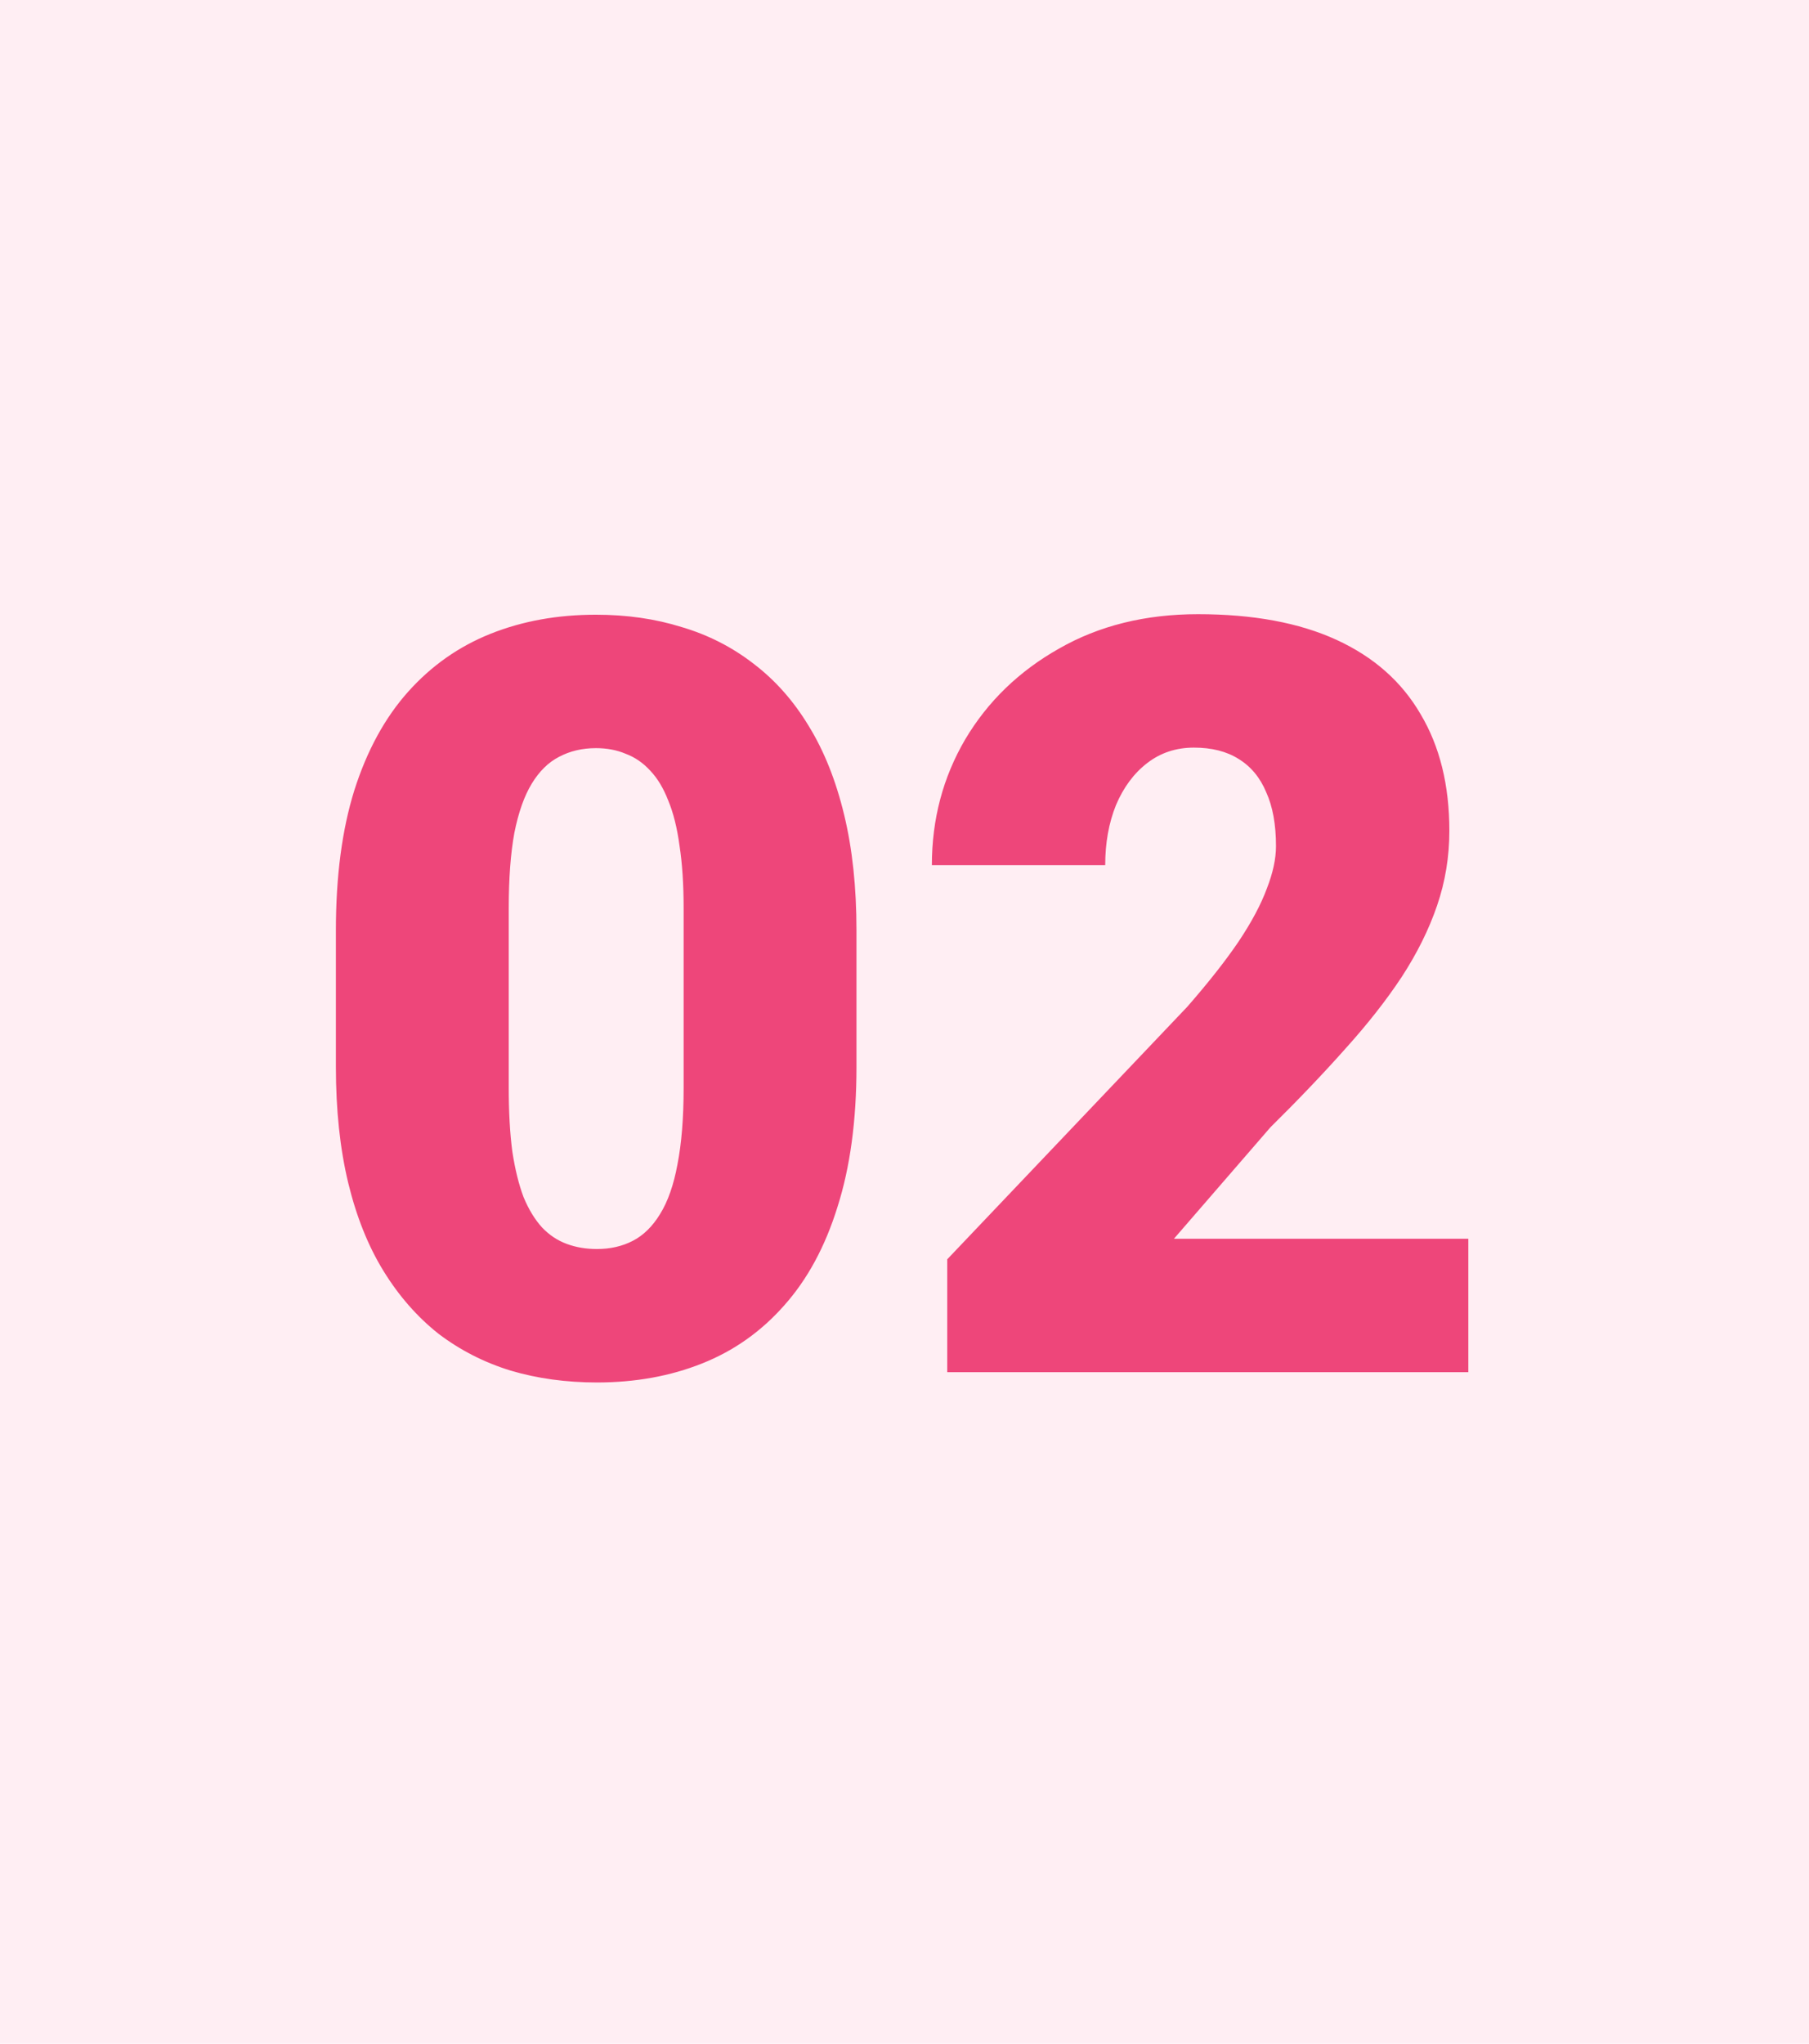
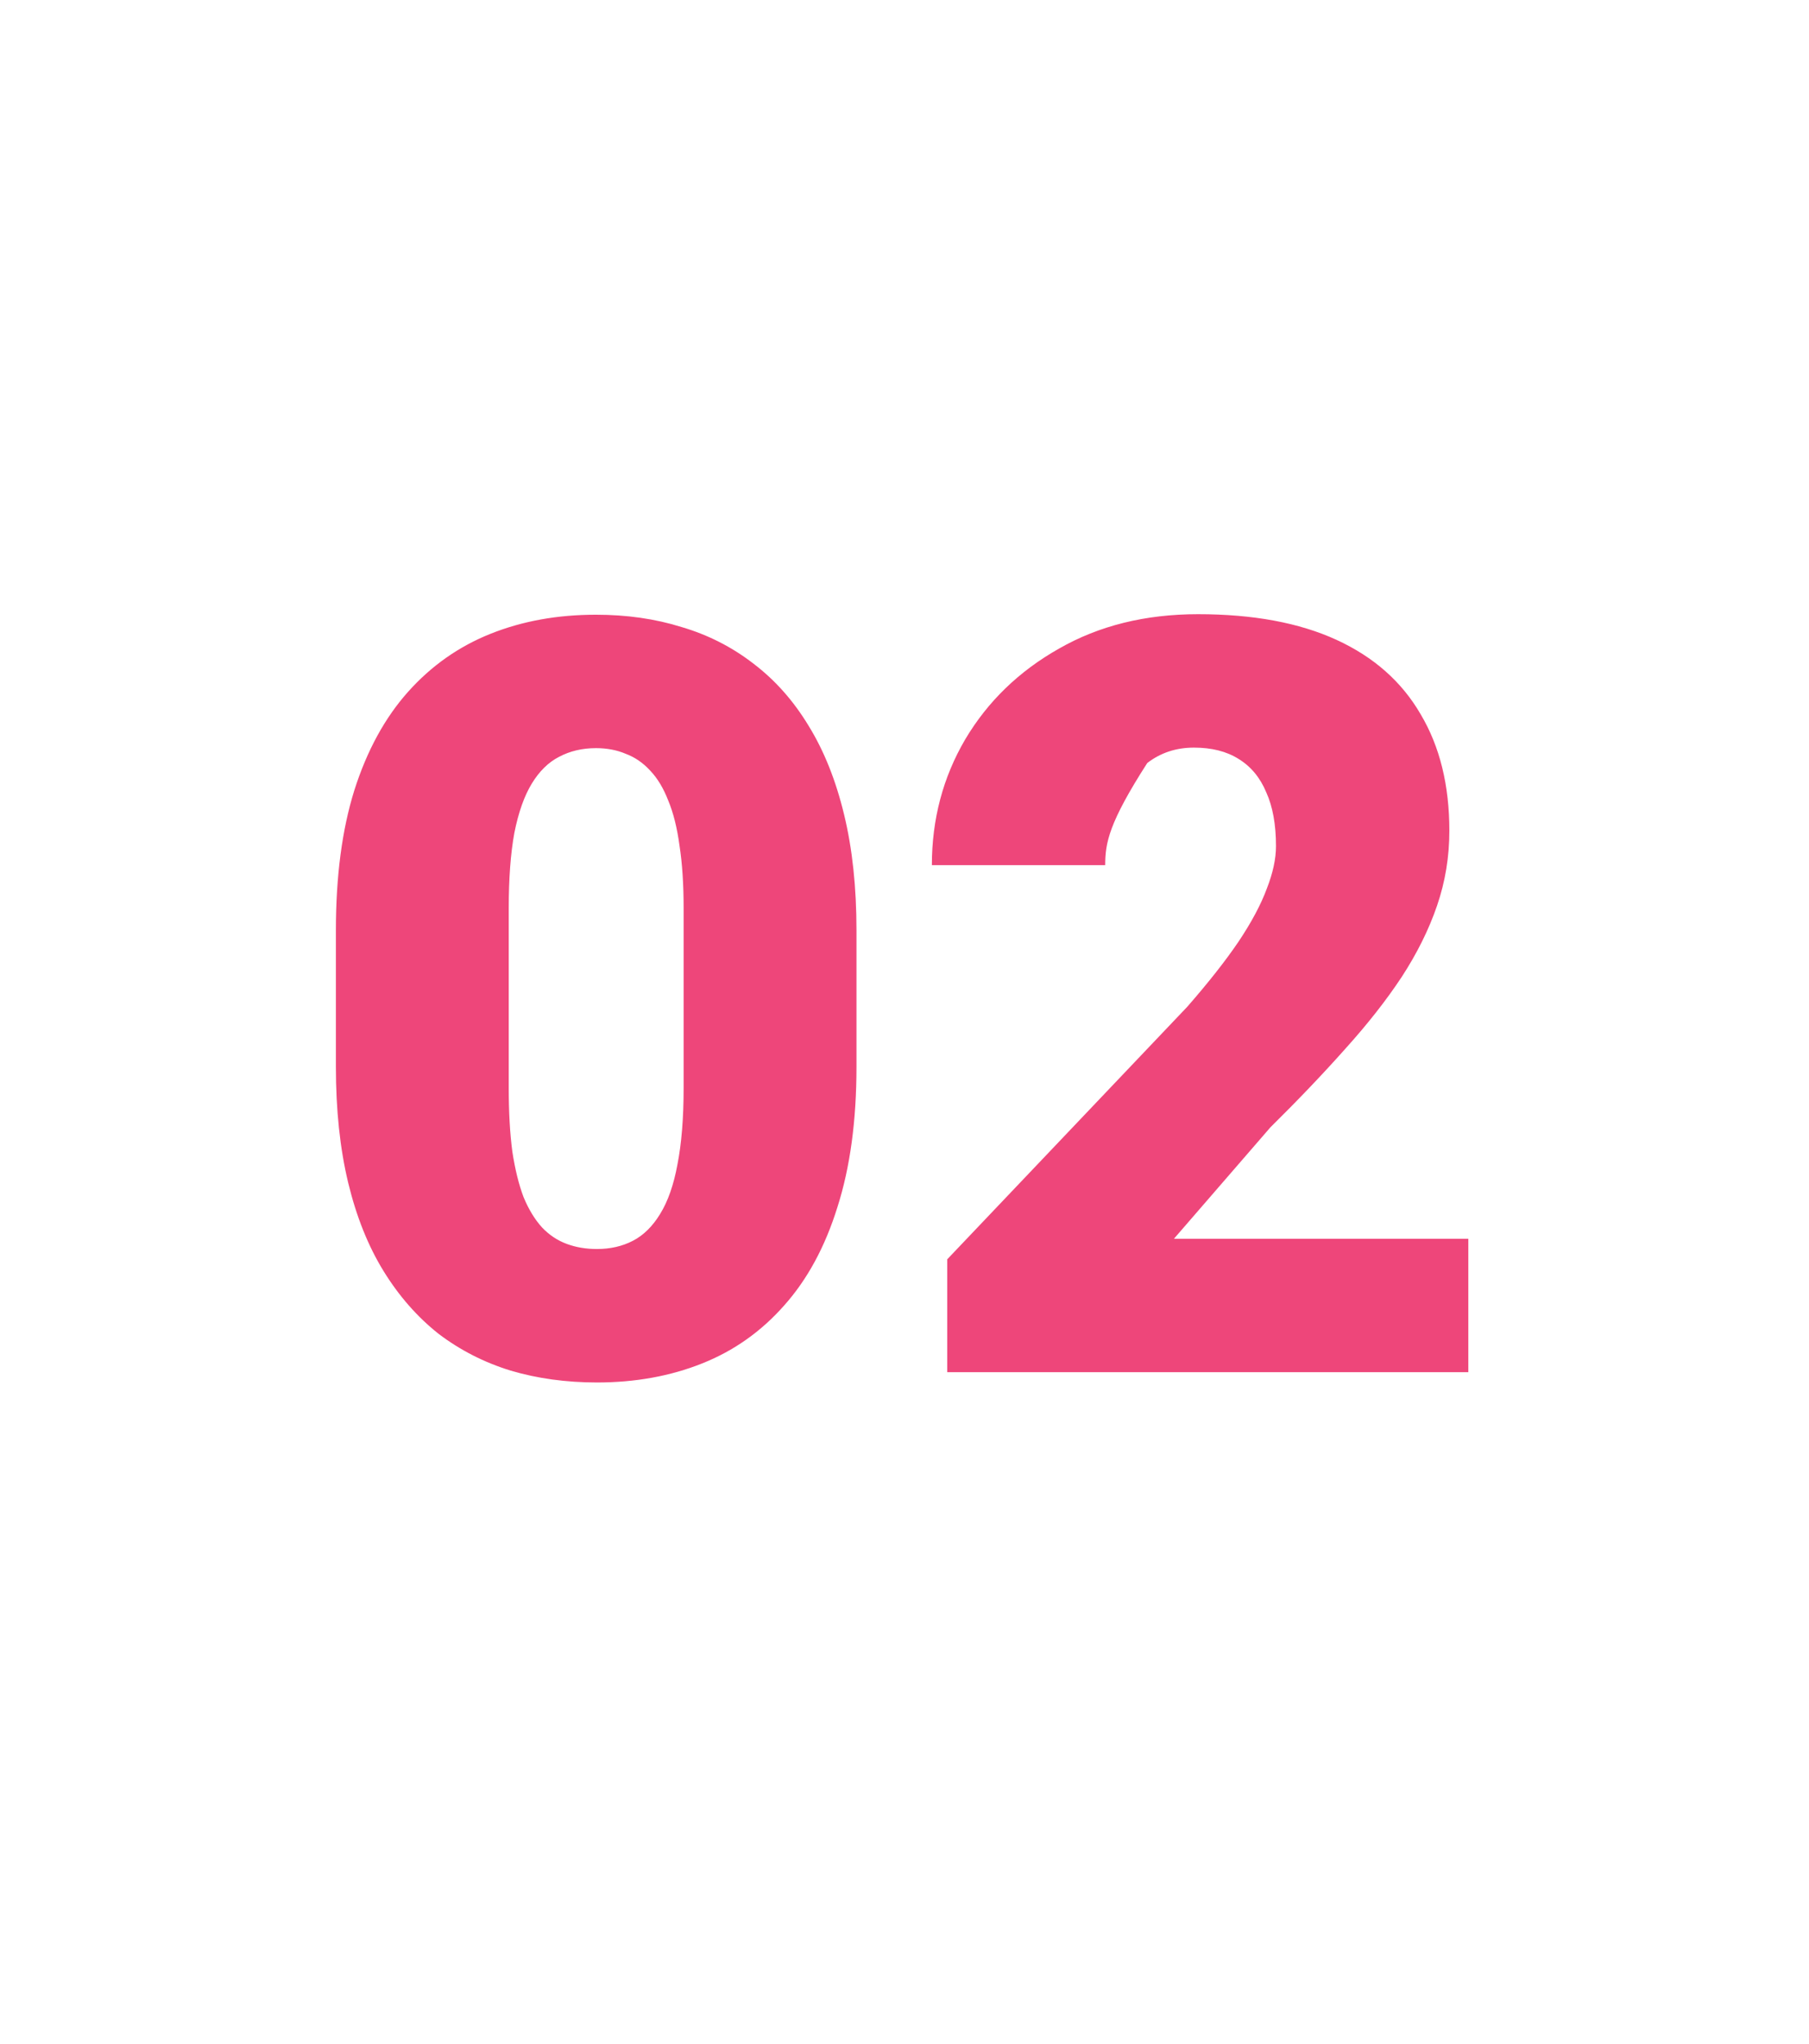
<svg xmlns="http://www.w3.org/2000/svg" width="62" height="70" viewBox="0 0 62 70" fill="none">
-   <rect width="62" height="70" fill="#FFEEF3" />
-   <path d="M29.354 31.865V36.541C29.354 38.381 29.137 39.98 28.703 41.34C28.281 42.699 27.672 43.824 26.875 44.715C26.09 45.605 25.152 46.268 24.062 46.701C22.973 47.135 21.771 47.352 20.459 47.352C19.404 47.352 18.42 47.217 17.506 46.947C16.592 46.666 15.766 46.244 15.027 45.682C14.301 45.107 13.674 44.393 13.146 43.537C12.619 42.682 12.215 41.674 11.934 40.514C11.652 39.342 11.512 38.018 11.512 36.541V31.865C11.512 30.014 11.723 28.414 12.145 27.066C12.578 25.707 13.193 24.582 13.99 23.691C14.787 22.801 15.73 22.139 16.82 21.705C17.91 21.271 19.111 21.055 20.424 21.055C21.479 21.055 22.457 21.195 23.359 21.477C24.273 21.746 25.1 22.168 25.838 22.742C26.576 23.305 27.203 24.014 27.719 24.869C28.246 25.725 28.65 26.738 28.932 27.91C29.213 29.07 29.354 30.389 29.354 31.865ZM23.43 37.262V31.109C23.43 30.289 23.383 29.574 23.289 28.965C23.207 28.355 23.078 27.84 22.902 27.418C22.738 26.996 22.533 26.656 22.287 26.398C22.041 26.129 21.76 25.936 21.443 25.818C21.139 25.689 20.799 25.625 20.424 25.625C19.955 25.625 19.533 25.725 19.158 25.924C18.795 26.111 18.484 26.416 18.227 26.838C17.969 27.26 17.77 27.822 17.629 28.525C17.5 29.229 17.436 30.09 17.436 31.109V37.262C17.436 38.094 17.477 38.82 17.559 39.441C17.652 40.051 17.781 40.572 17.945 41.006C18.121 41.428 18.332 41.773 18.578 42.043C18.824 42.301 19.105 42.488 19.422 42.605C19.738 42.723 20.084 42.781 20.459 42.781C20.916 42.781 21.326 42.688 21.689 42.5C22.053 42.312 22.363 42.008 22.621 41.586C22.891 41.152 23.09 40.584 23.219 39.881C23.359 39.166 23.43 38.293 23.43 37.262ZM50.324 42.43V47H32.465V43.133L40.691 34.484C41.418 33.652 42.004 32.908 42.449 32.252C42.895 31.584 43.217 30.98 43.416 30.441C43.627 29.902 43.732 29.416 43.732 28.982C43.732 28.244 43.621 27.629 43.398 27.137C43.188 26.633 42.871 26.252 42.449 25.994C42.039 25.736 41.529 25.607 40.92 25.607C40.31 25.607 39.777 25.783 39.32 26.135C38.863 26.486 38.506 26.967 38.248 27.576C38.002 28.186 37.879 28.871 37.879 29.633H31.938C31.938 28.062 32.318 26.627 33.08 25.326C33.853 24.025 34.926 22.988 36.297 22.215C37.668 21.43 39.256 21.037 41.06 21.037C42.947 21.037 44.529 21.33 45.807 21.916C47.084 22.502 48.045 23.352 48.69 24.465C49.346 25.566 49.674 26.896 49.674 28.455C49.674 29.346 49.533 30.201 49.252 31.021C48.971 31.842 48.566 32.656 48.039 33.465C47.512 34.262 46.867 35.082 46.105 35.926C45.355 36.77 44.5 37.666 43.539 38.615L40.234 42.43H50.324Z" fill="#EE467A" />
+   <path d="M29.354 31.865V36.541C29.354 38.381 29.137 39.98 28.703 41.34C28.281 42.699 27.672 43.824 26.875 44.715C26.09 45.605 25.152 46.268 24.062 46.701C22.973 47.135 21.771 47.352 20.459 47.352C19.404 47.352 18.42 47.217 17.506 46.947C16.592 46.666 15.766 46.244 15.027 45.682C14.301 45.107 13.674 44.393 13.146 43.537C12.619 42.682 12.215 41.674 11.934 40.514C11.652 39.342 11.512 38.018 11.512 36.541V31.865C11.512 30.014 11.723 28.414 12.145 27.066C12.578 25.707 13.193 24.582 13.99 23.691C14.787 22.801 15.73 22.139 16.82 21.705C17.91 21.271 19.111 21.055 20.424 21.055C21.479 21.055 22.457 21.195 23.359 21.477C24.273 21.746 25.1 22.168 25.838 22.742C26.576 23.305 27.203 24.014 27.719 24.869C28.246 25.725 28.65 26.738 28.932 27.91C29.213 29.07 29.354 30.389 29.354 31.865ZM23.43 37.262V31.109C23.43 30.289 23.383 29.574 23.289 28.965C23.207 28.355 23.078 27.84 22.902 27.418C22.738 26.996 22.533 26.656 22.287 26.398C22.041 26.129 21.76 25.936 21.443 25.818C21.139 25.689 20.799 25.625 20.424 25.625C19.955 25.625 19.533 25.725 19.158 25.924C18.795 26.111 18.484 26.416 18.227 26.838C17.969 27.26 17.77 27.822 17.629 28.525C17.5 29.229 17.436 30.09 17.436 31.109V37.262C17.436 38.094 17.477 38.82 17.559 39.441C17.652 40.051 17.781 40.572 17.945 41.006C18.121 41.428 18.332 41.773 18.578 42.043C18.824 42.301 19.105 42.488 19.422 42.605C19.738 42.723 20.084 42.781 20.459 42.781C20.916 42.781 21.326 42.688 21.689 42.5C22.053 42.312 22.363 42.008 22.621 41.586C22.891 41.152 23.09 40.584 23.219 39.881C23.359 39.166 23.43 38.293 23.43 37.262ZM50.324 42.43V47H32.465V43.133L40.691 34.484C41.418 33.652 42.004 32.908 42.449 32.252C42.895 31.584 43.217 30.98 43.416 30.441C43.627 29.902 43.732 29.416 43.732 28.982C43.732 28.244 43.621 27.629 43.398 27.137C43.188 26.633 42.871 26.252 42.449 25.994C42.039 25.736 41.529 25.607 40.92 25.607C40.31 25.607 39.777 25.783 39.32 26.135C38.002 28.186 37.879 28.871 37.879 29.633H31.938C31.938 28.062 32.318 26.627 33.08 25.326C33.853 24.025 34.926 22.988 36.297 22.215C37.668 21.43 39.256 21.037 41.06 21.037C42.947 21.037 44.529 21.33 45.807 21.916C47.084 22.502 48.045 23.352 48.69 24.465C49.346 25.566 49.674 26.896 49.674 28.455C49.674 29.346 49.533 30.201 49.252 31.021C48.971 31.842 48.566 32.656 48.039 33.465C47.512 34.262 46.867 35.082 46.105 35.926C45.355 36.77 44.5 37.666 43.539 38.615L40.234 42.43H50.324Z" fill="#EE467A" />
</svg>